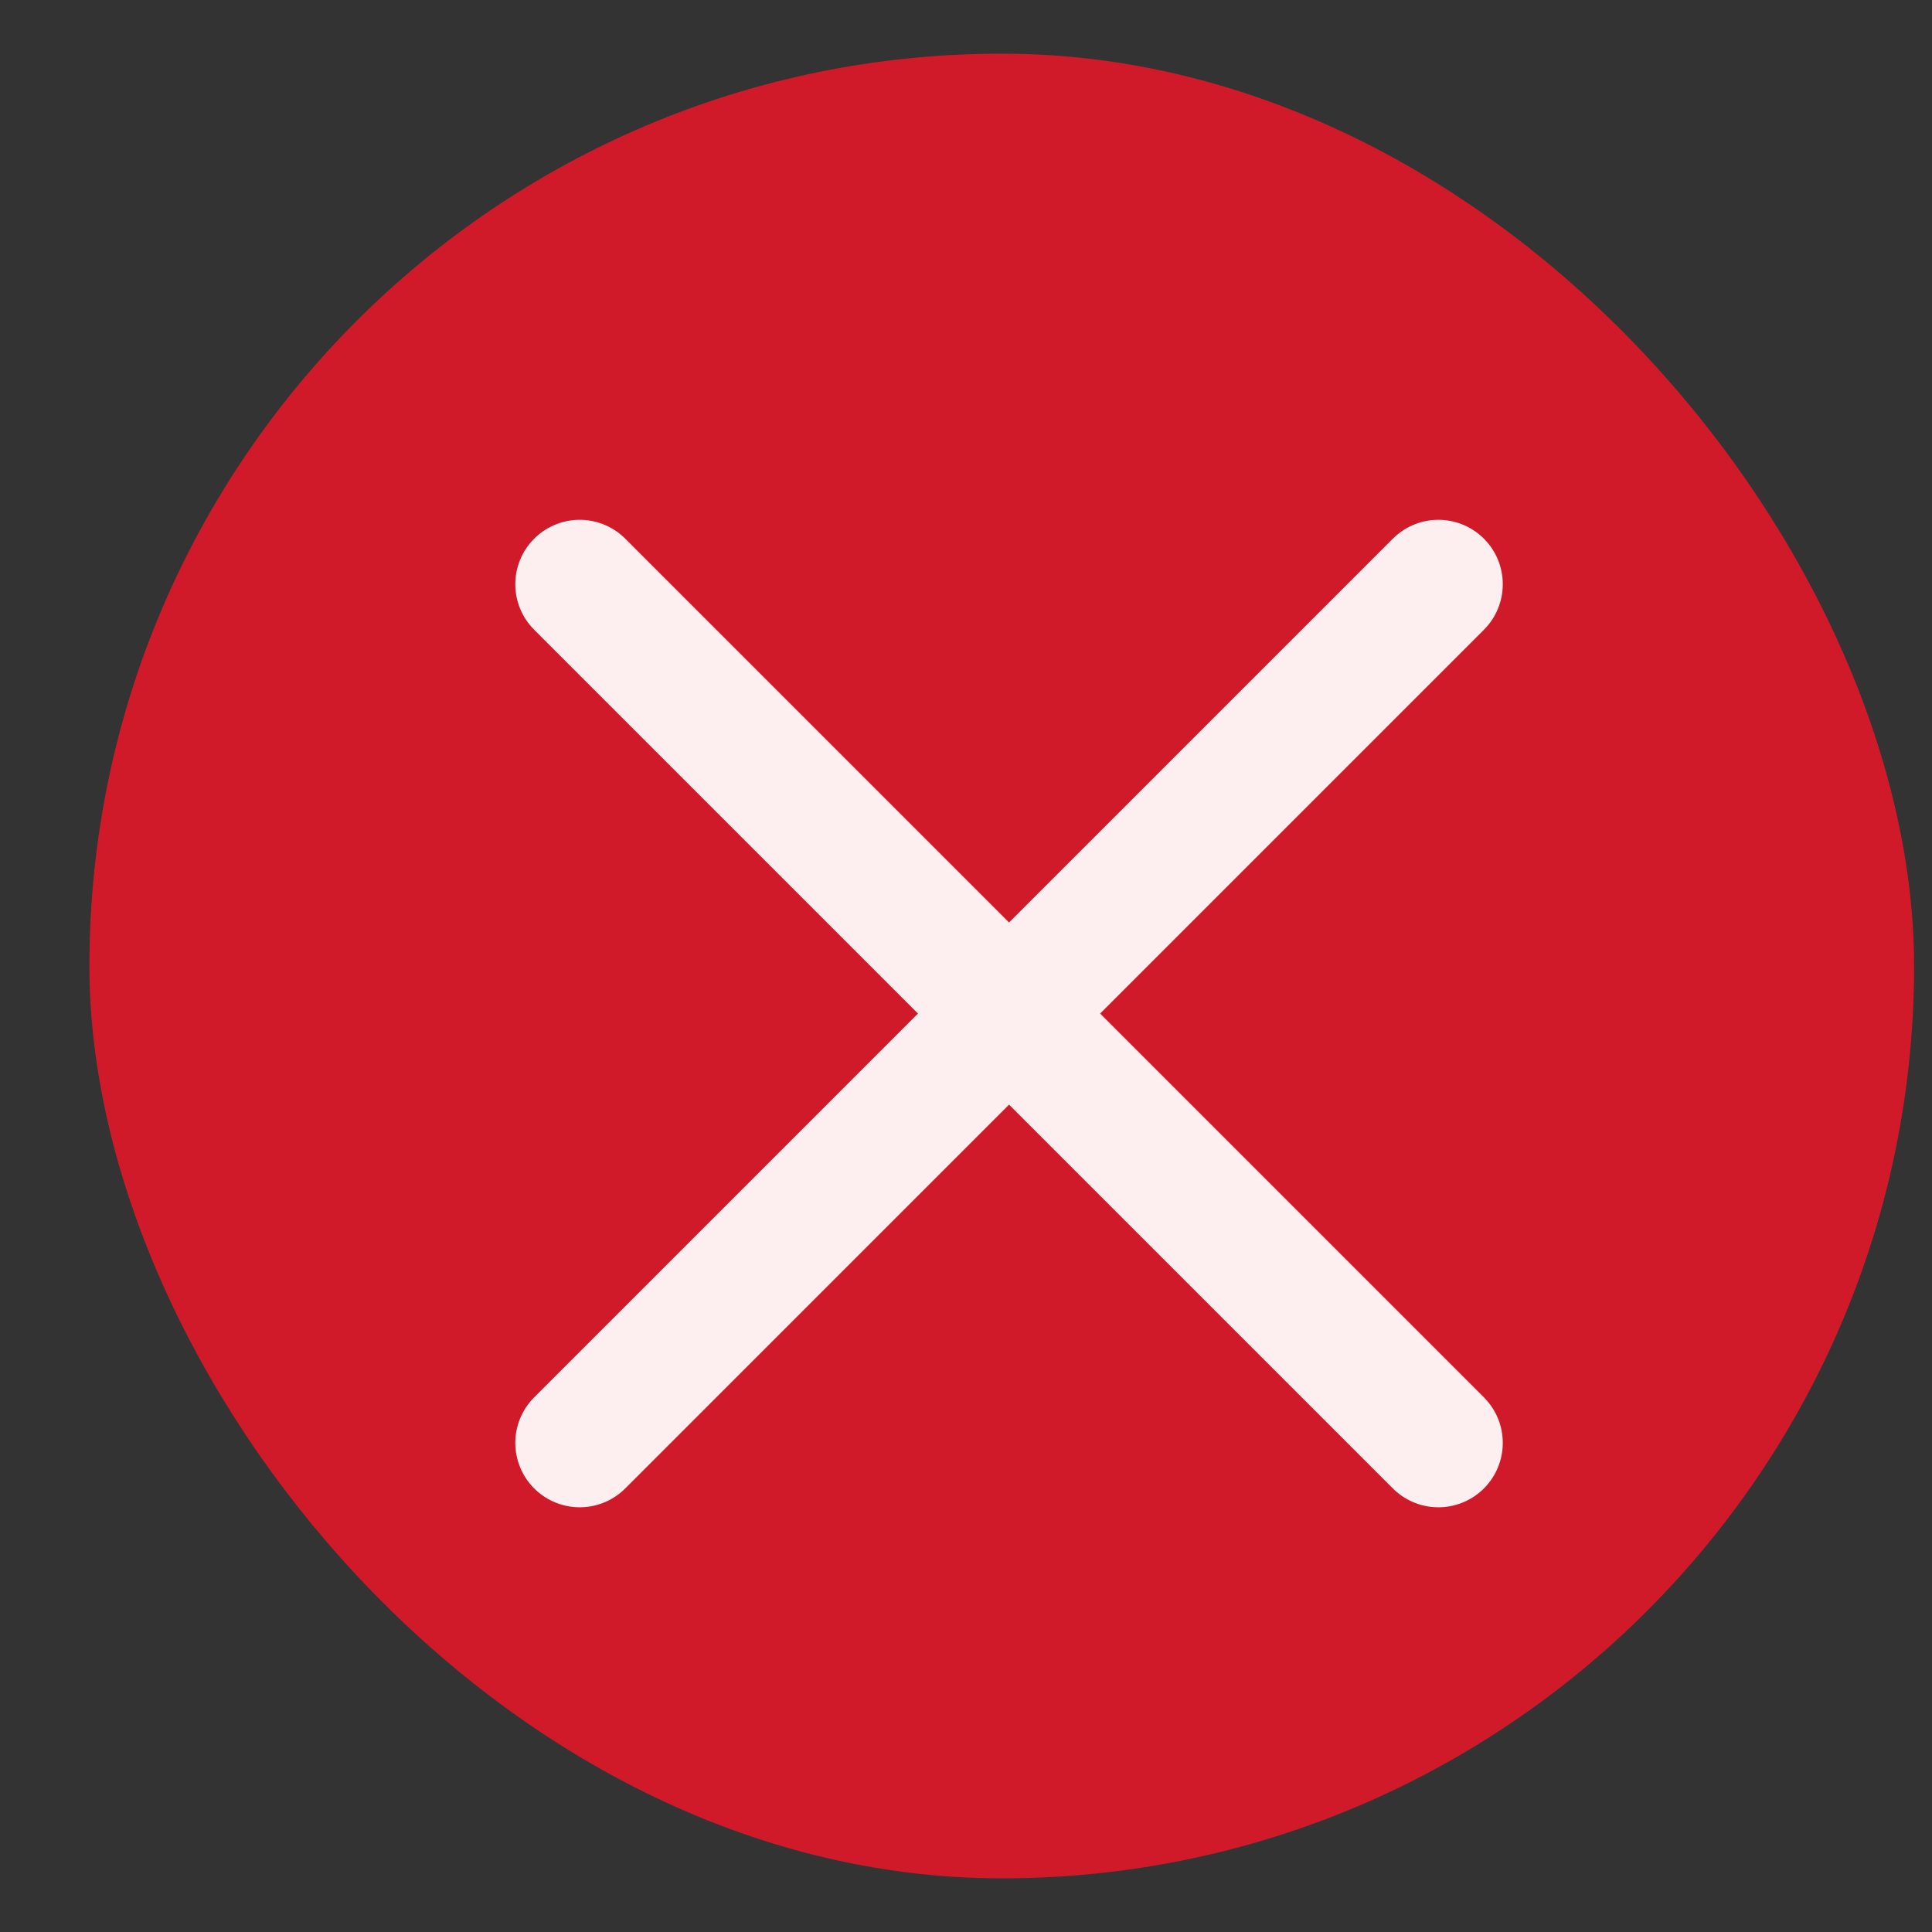
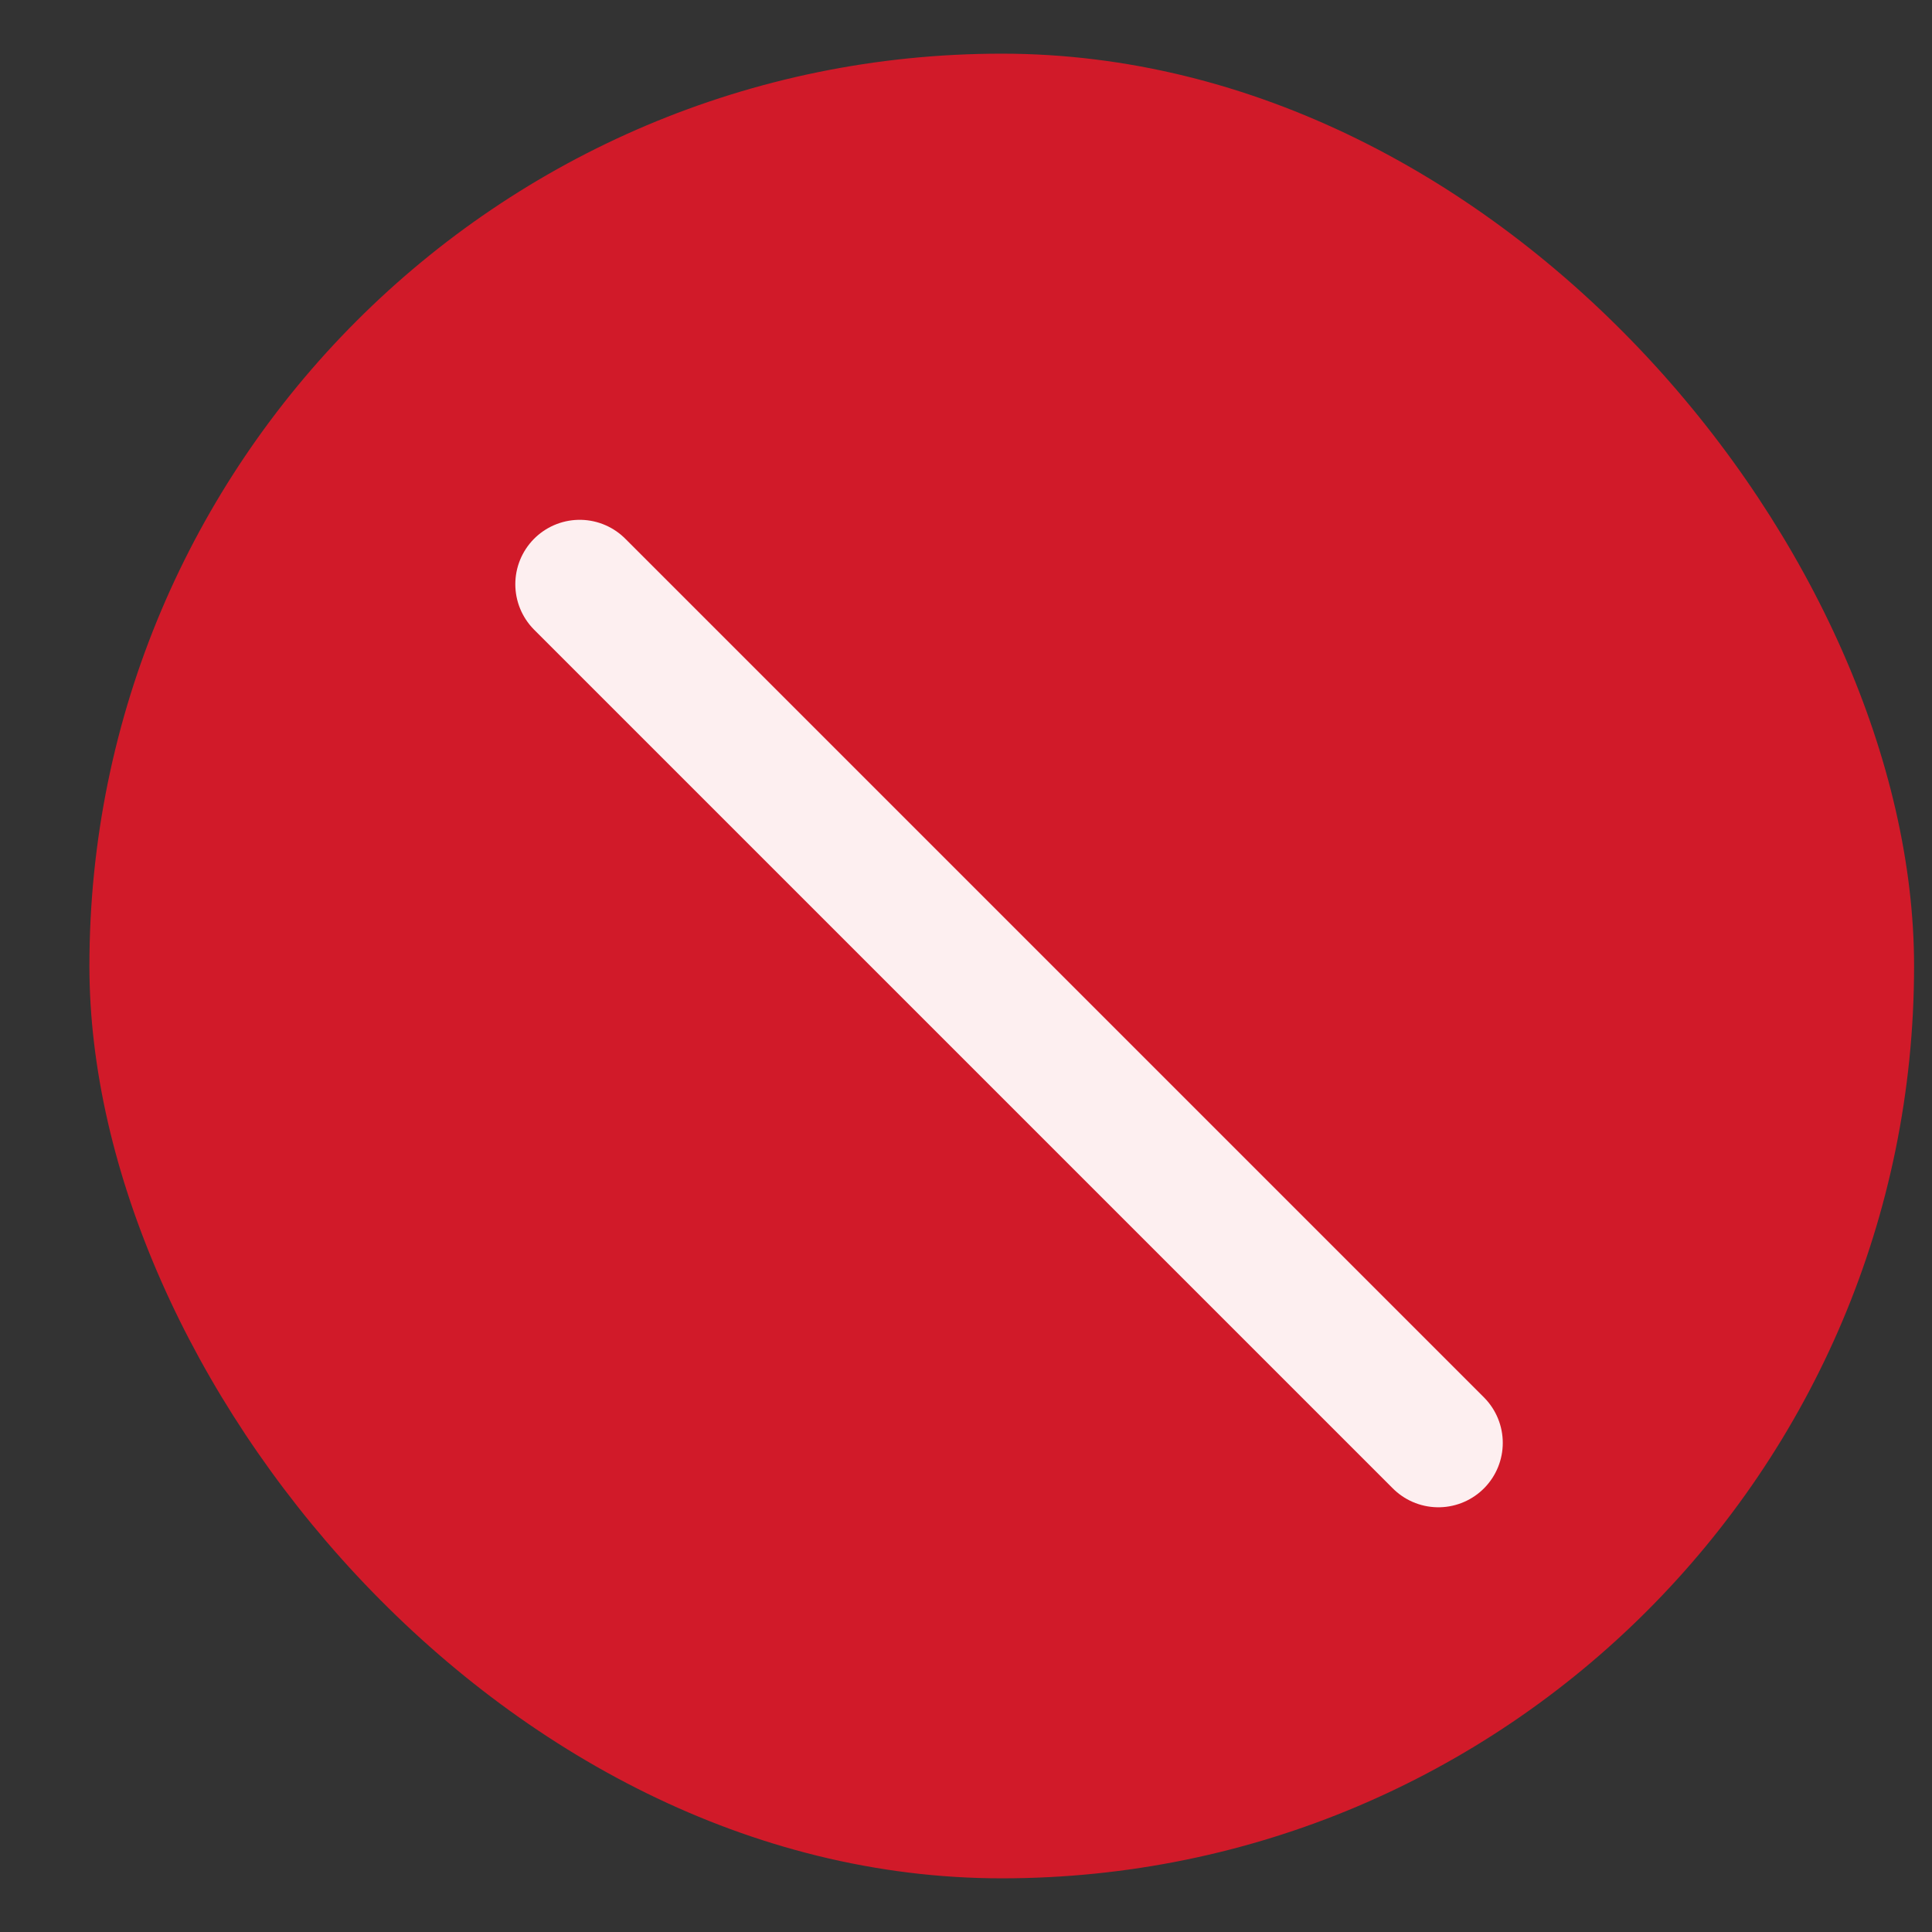
<svg xmlns="http://www.w3.org/2000/svg" width="18" height="18" viewBox="0 0 18 18" fill="none">
  <rect x="0" y="0" width="18" height="18" fill="#333333" stroke="none" />
  <rect x="0.833" y="0.5" width="17" height="17" rx="8.5" fill="#D11A29" />
  <path d="M5.401 5.443L13.401 13.443" stroke="#FDEFF0" stroke-width="1.2" stroke-linecap="round" />
-   <path d="M5.401 13.443L13.401 5.443" stroke="#FDEFF0" stroke-width="1.2" stroke-linecap="round" />
</svg>